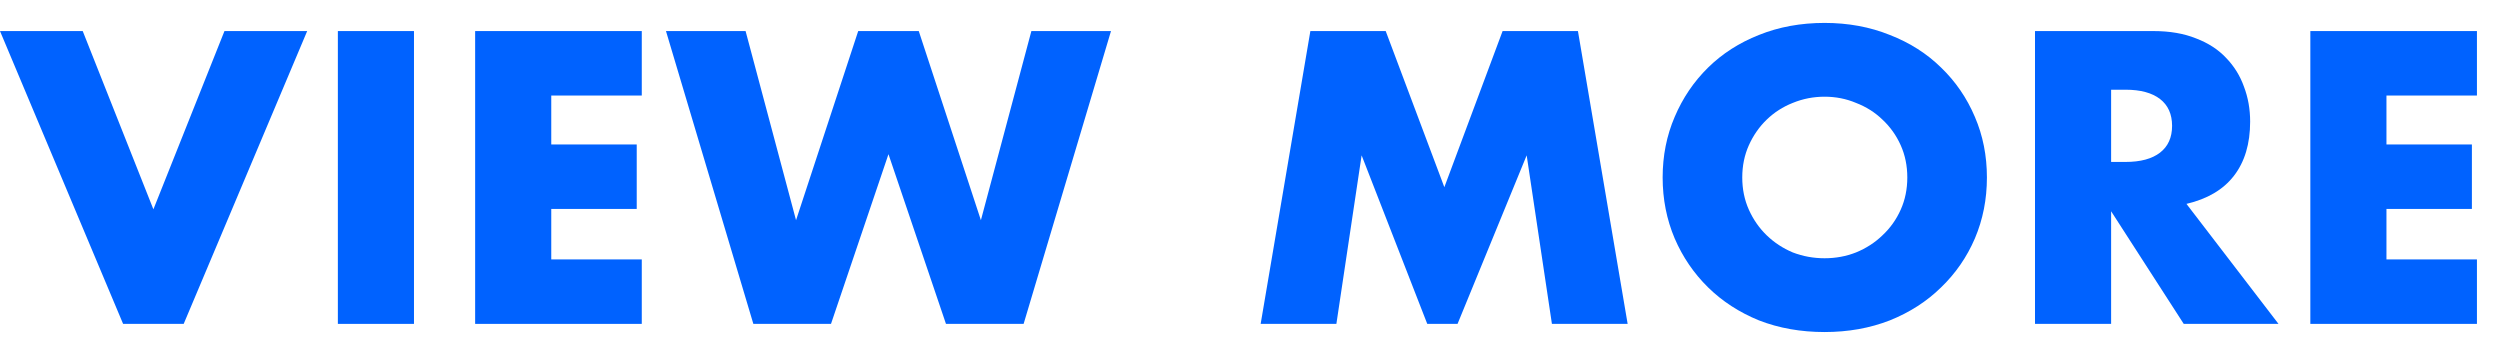
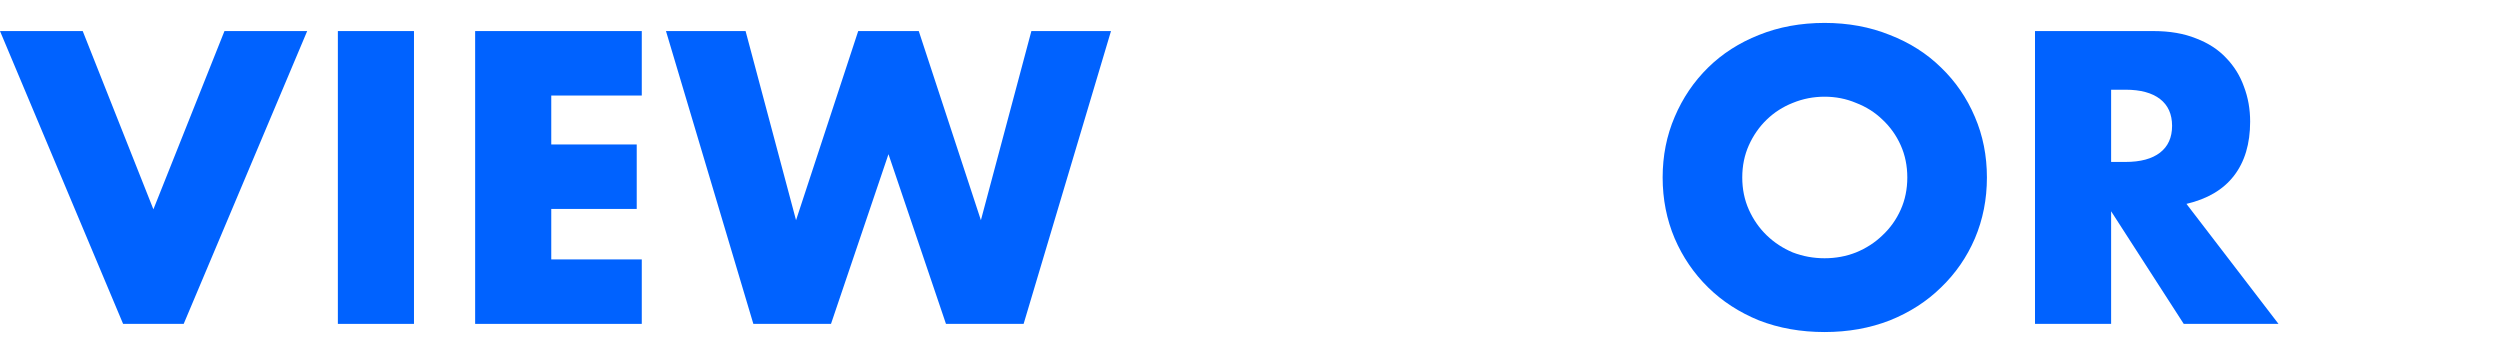
<svg xmlns="http://www.w3.org/2000/svg" width="103" height="14" viewBox="0 0 103 14" fill="none">
-   <path d="M102.05 3.936H98.322V5.952H101.842V8.608H98.322V10.688H102.05V13.344H95.186V1.28H102.05V3.936Z" fill="#0062FF" />
  <path d="M86.978 6.672H87.57C88.189 6.672 88.663 6.544 88.994 6.288C89.325 6.032 89.49 5.664 89.49 5.184C89.49 4.704 89.325 4.336 88.994 4.08C88.663 3.824 88.189 3.696 87.57 3.696H86.978V6.672ZM93.874 13.344H89.97L86.978 8.704V13.344H83.842V1.28H88.722C89.394 1.28 89.981 1.381 90.482 1.584C90.984 1.776 91.394 2.043 91.714 2.384C92.045 2.725 92.29 3.12 92.45 3.568C92.621 4.016 92.706 4.496 92.706 5.008C92.706 5.925 92.482 6.672 92.034 7.248C91.597 7.813 90.946 8.197 90.082 8.4L93.874 13.344Z" fill="#0062FF" />
  <path d="M71.781 7.312C71.781 7.792 71.872 8.235 72.053 8.64C72.235 9.045 72.48 9.397 72.789 9.696C73.099 9.995 73.456 10.229 73.861 10.4C74.277 10.56 74.715 10.64 75.173 10.64C75.632 10.64 76.064 10.56 76.469 10.4C76.885 10.229 77.248 9.995 77.557 9.696C77.877 9.397 78.128 9.045 78.309 8.64C78.491 8.235 78.581 7.792 78.581 7.312C78.581 6.832 78.491 6.389 78.309 5.984C78.128 5.579 77.877 5.227 77.557 4.928C77.248 4.629 76.885 4.4 76.469 4.24C76.064 4.069 75.632 3.984 75.173 3.984C74.715 3.984 74.277 4.069 73.861 4.24C73.456 4.4 73.099 4.629 72.789 4.928C72.48 5.227 72.235 5.579 72.053 5.984C71.872 6.389 71.781 6.832 71.781 7.312ZM68.501 7.312C68.501 6.416 68.667 5.584 68.997 4.816C69.328 4.037 69.787 3.36 70.373 2.784C70.96 2.208 71.659 1.76 72.469 1.44C73.291 1.109 74.192 0.944 75.173 0.944C76.144 0.944 77.04 1.109 77.861 1.44C78.683 1.76 79.387 2.208 79.973 2.784C80.571 3.36 81.035 4.037 81.365 4.816C81.696 5.584 81.861 6.416 81.861 7.312C81.861 8.208 81.696 9.045 81.365 9.824C81.035 10.592 80.571 11.264 79.973 11.84C79.387 12.416 78.683 12.869 77.861 13.2C77.04 13.52 76.144 13.68 75.173 13.68C74.192 13.68 73.291 13.52 72.469 13.2C71.659 12.869 70.96 12.416 70.373 11.84C69.787 11.264 69.328 10.592 68.997 9.824C68.667 9.045 68.501 8.208 68.501 7.312Z" fill="#0062FF" />
-   <path d="M51.939 13.344L53.987 1.28H57.091L59.507 7.712L61.907 1.28H65.011L67.059 13.344H63.939L62.899 6.4L60.051 13.344H58.803L56.099 6.4L55.059 13.344H51.939Z" fill="#0062FF" />
  <path d="M30.718 1.28L32.797 9.072L35.358 1.28H37.853L40.413 9.072L42.493 1.28H45.773L42.173 13.344H38.974L36.605 6.352L34.237 13.344H31.038L27.438 1.28H30.718Z" fill="#0062FF" />
  <path d="M26.441 3.936H22.712V5.952H26.233V8.608H22.712V10.688H26.441V13.344H19.576V1.28H26.441V3.936Z" fill="#0062FF" />
  <path d="M17.056 1.28V13.344H13.92V1.28H17.056Z" fill="#0062FF" />
  <path d="M3.408 1.28L6.32 8.624L9.248 1.28H12.656L7.568 13.344H5.072L0 1.28H3.408Z" fill="#0062FF" />
</svg>